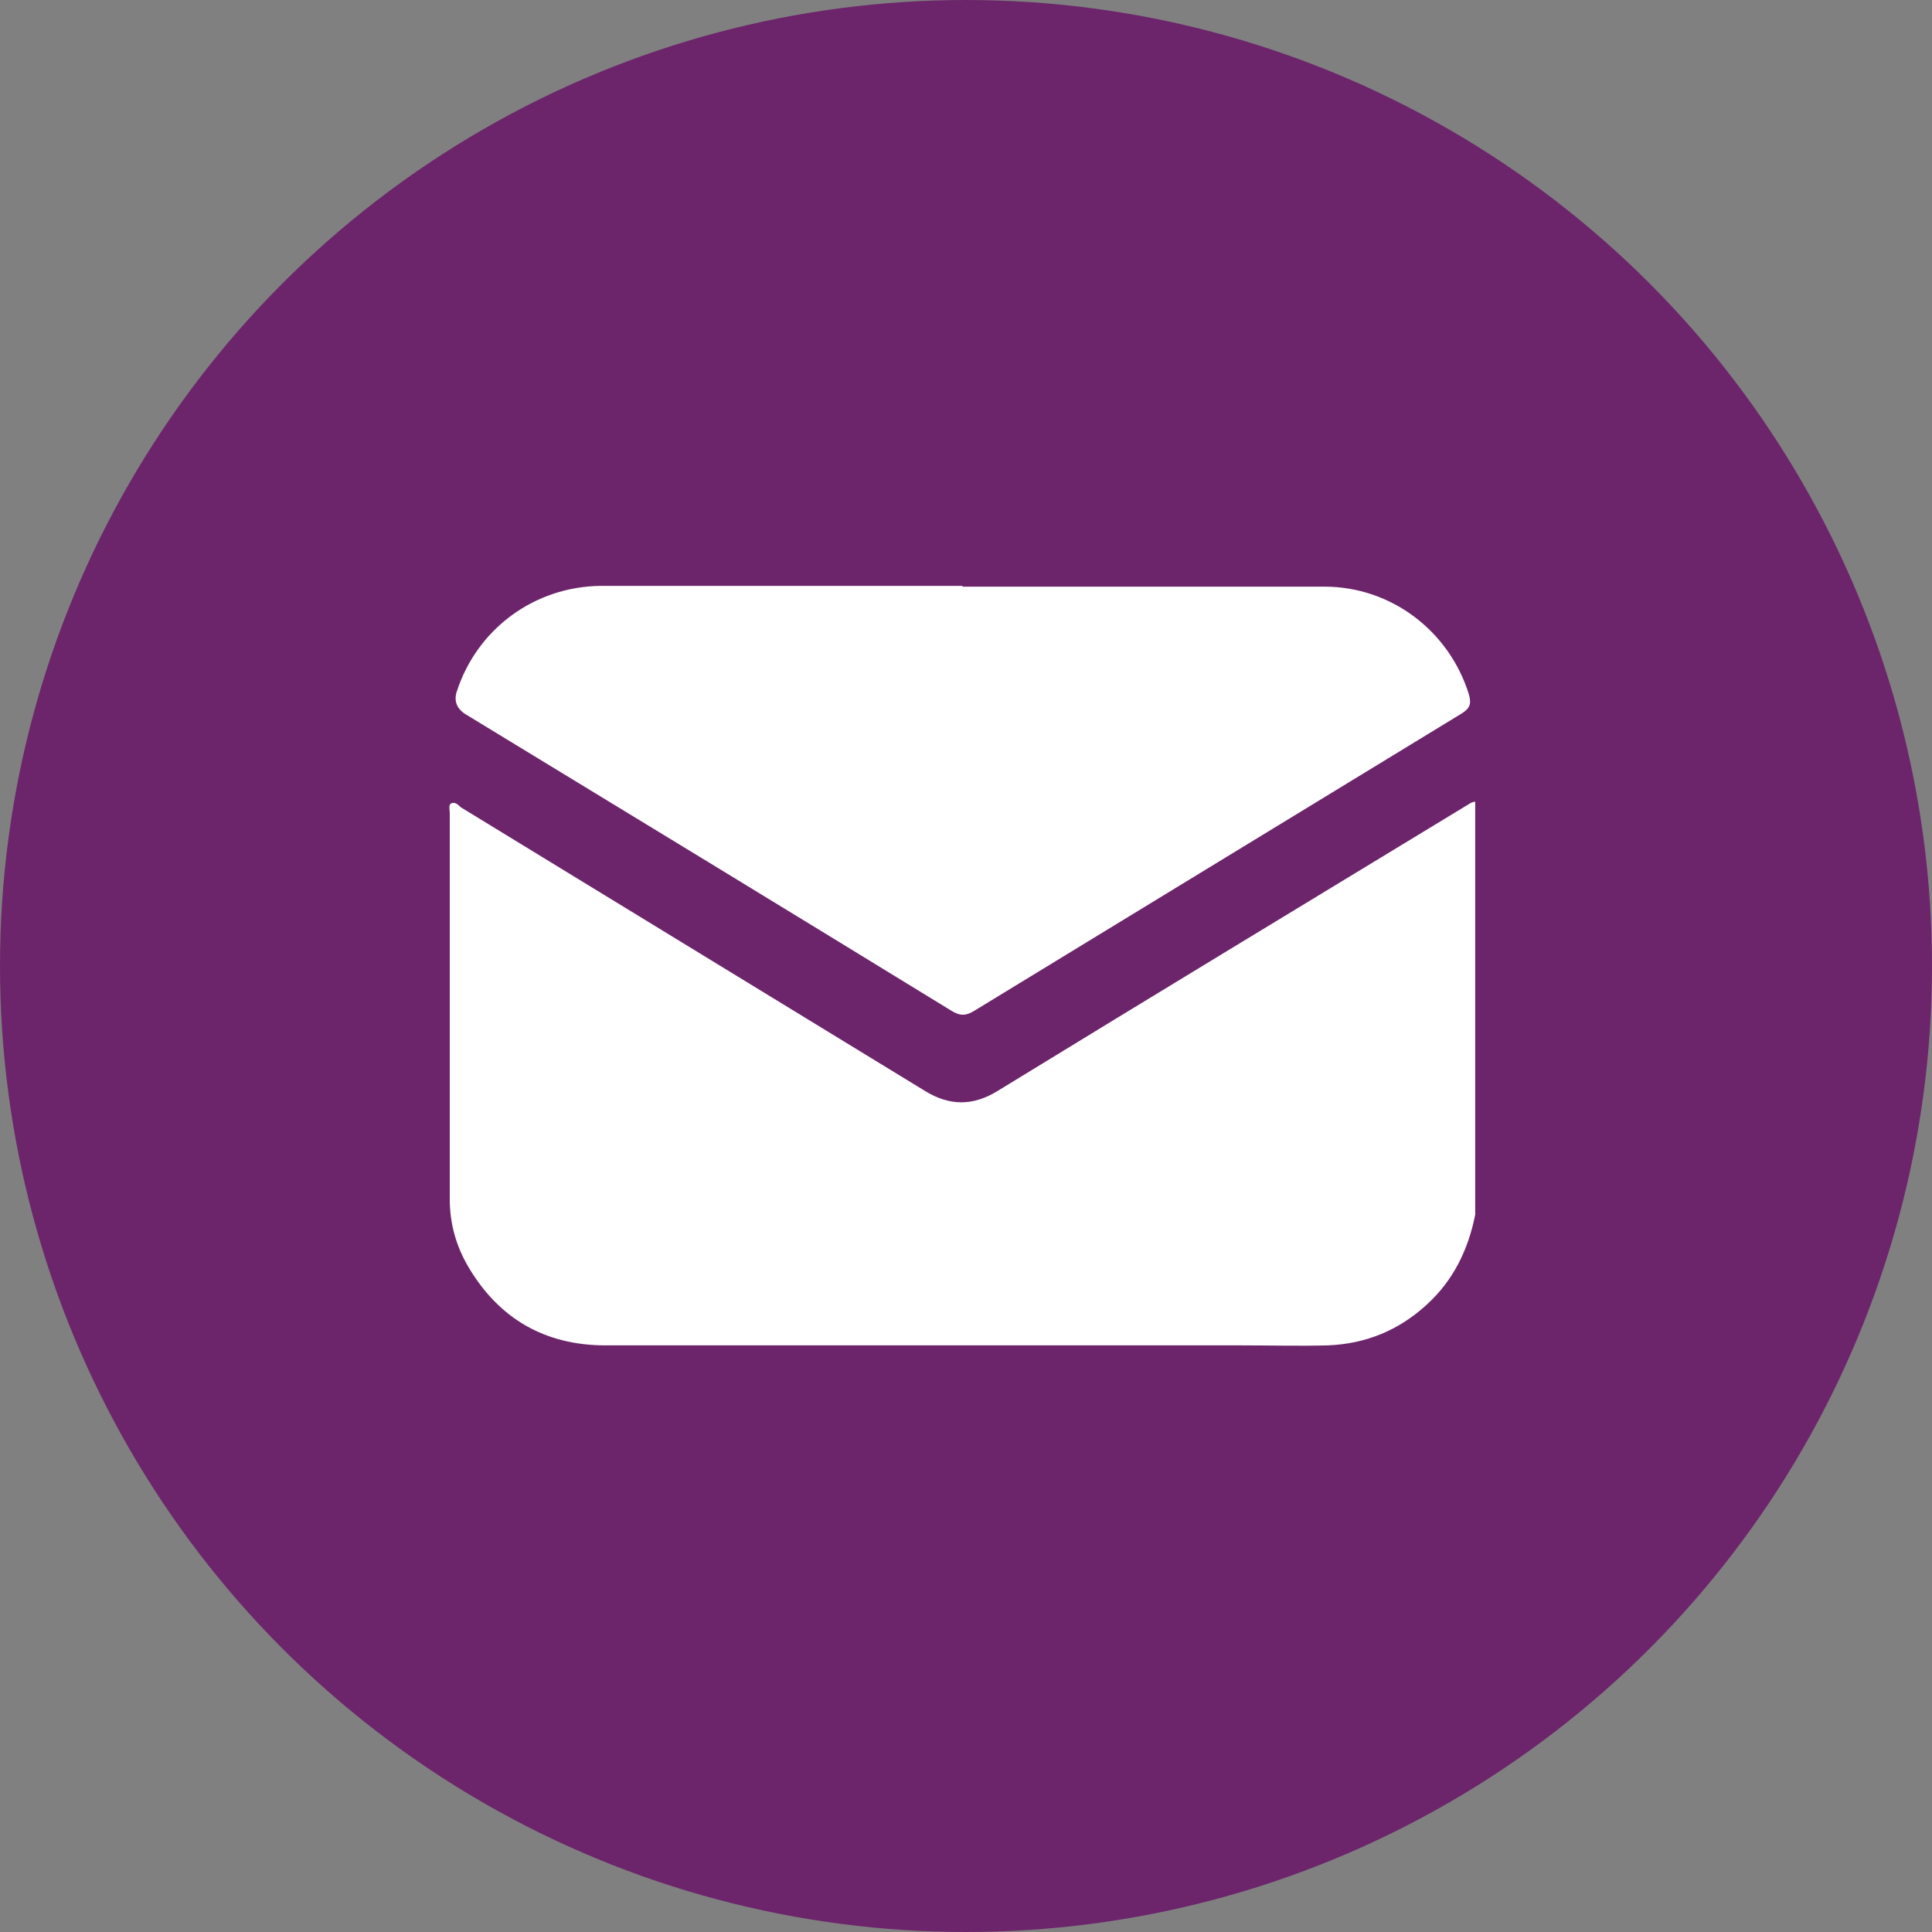
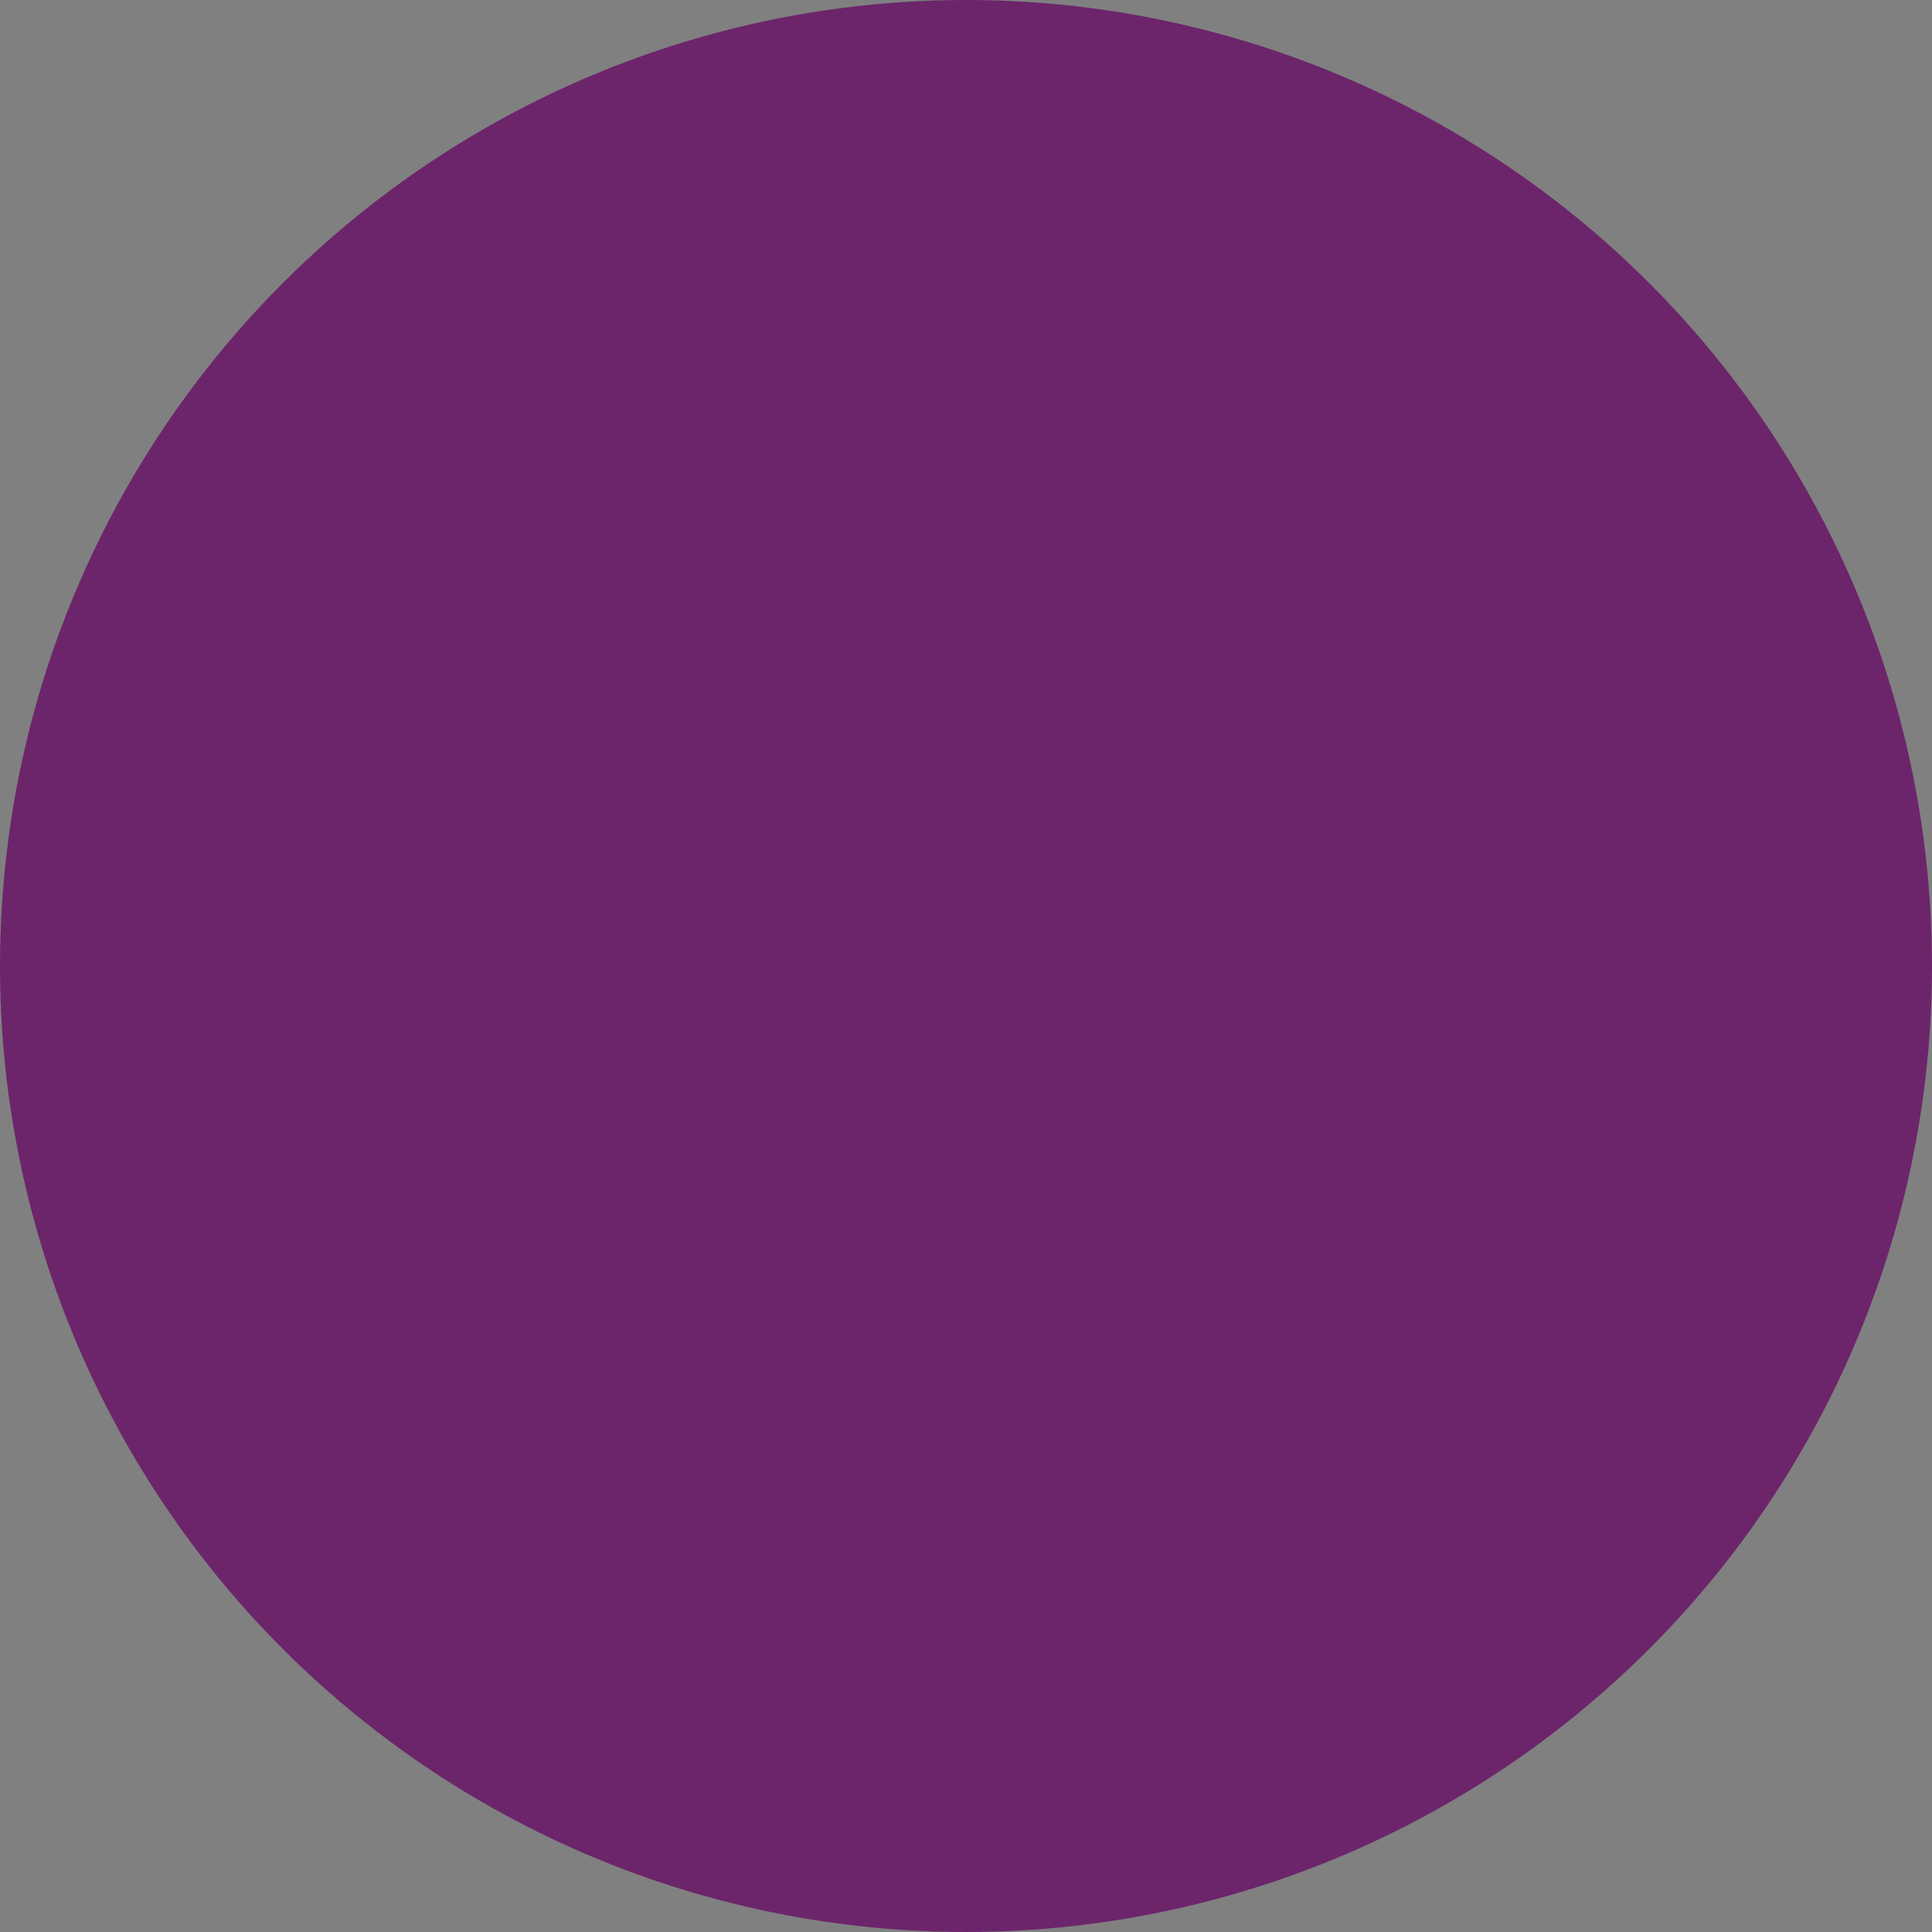
<svg xmlns="http://www.w3.org/2000/svg" id="Ebene_1" version="1.1" viewBox="0 0 247 247">
  <rect x="0" y="0" width="247" height="247" fill="#808080" stroke="none" />
  <defs>
    <style>
      .st0 {
        fill: #fff;
      }

      .st1 {
        fill: #6c256b;
      }
    </style>
  </defs>
  <circle class="st1" cx="123.5" cy="123.5" r="123.5" />
-   <path class="st0" d="M188.6,155.3c-.9,4.5-2.8,8.4-6.2,11.5-3.6,3.3-7.8,5-12.6,5.2-3.7.1-7.4,0-11.1,0-27.1,0-54.2,0-81.3,0-7.7,0-13.6-3.4-17.5-10-1.6-2.7-2.4-5.6-2.4-8.7,0-16.5,0-33,0-49.4,0-.4-.2-1,.2-1.2.5-.2.9.2,1.2.5,19.8,12.1,39.6,24.2,59.4,36.3,3.1,1.9,6.1,1.9,9.2,0,19.9-12.2,39.9-24.3,59.8-36.4.4-.2.8-.6,1.3-.6v52.8h0Z" />
-   <path class="st0" d="M123.1,75c15.4,0,30.8,0,46.2,0,8.6,0,16,5.7,18.5,13.8.3,1.1.2,1.7-.9,2.4-20.8,12.7-41.5,25.3-62.3,38-1.1.7-1.9.7-3,0-20.7-12.7-41.4-25.3-62.1-37.9-1.1-.7-1.5-1.7-1.1-2.9,2.6-8,9.9-13.4,18.4-13.5,15.4,0,30.8,0,46.2,0h0Z" />
</svg>